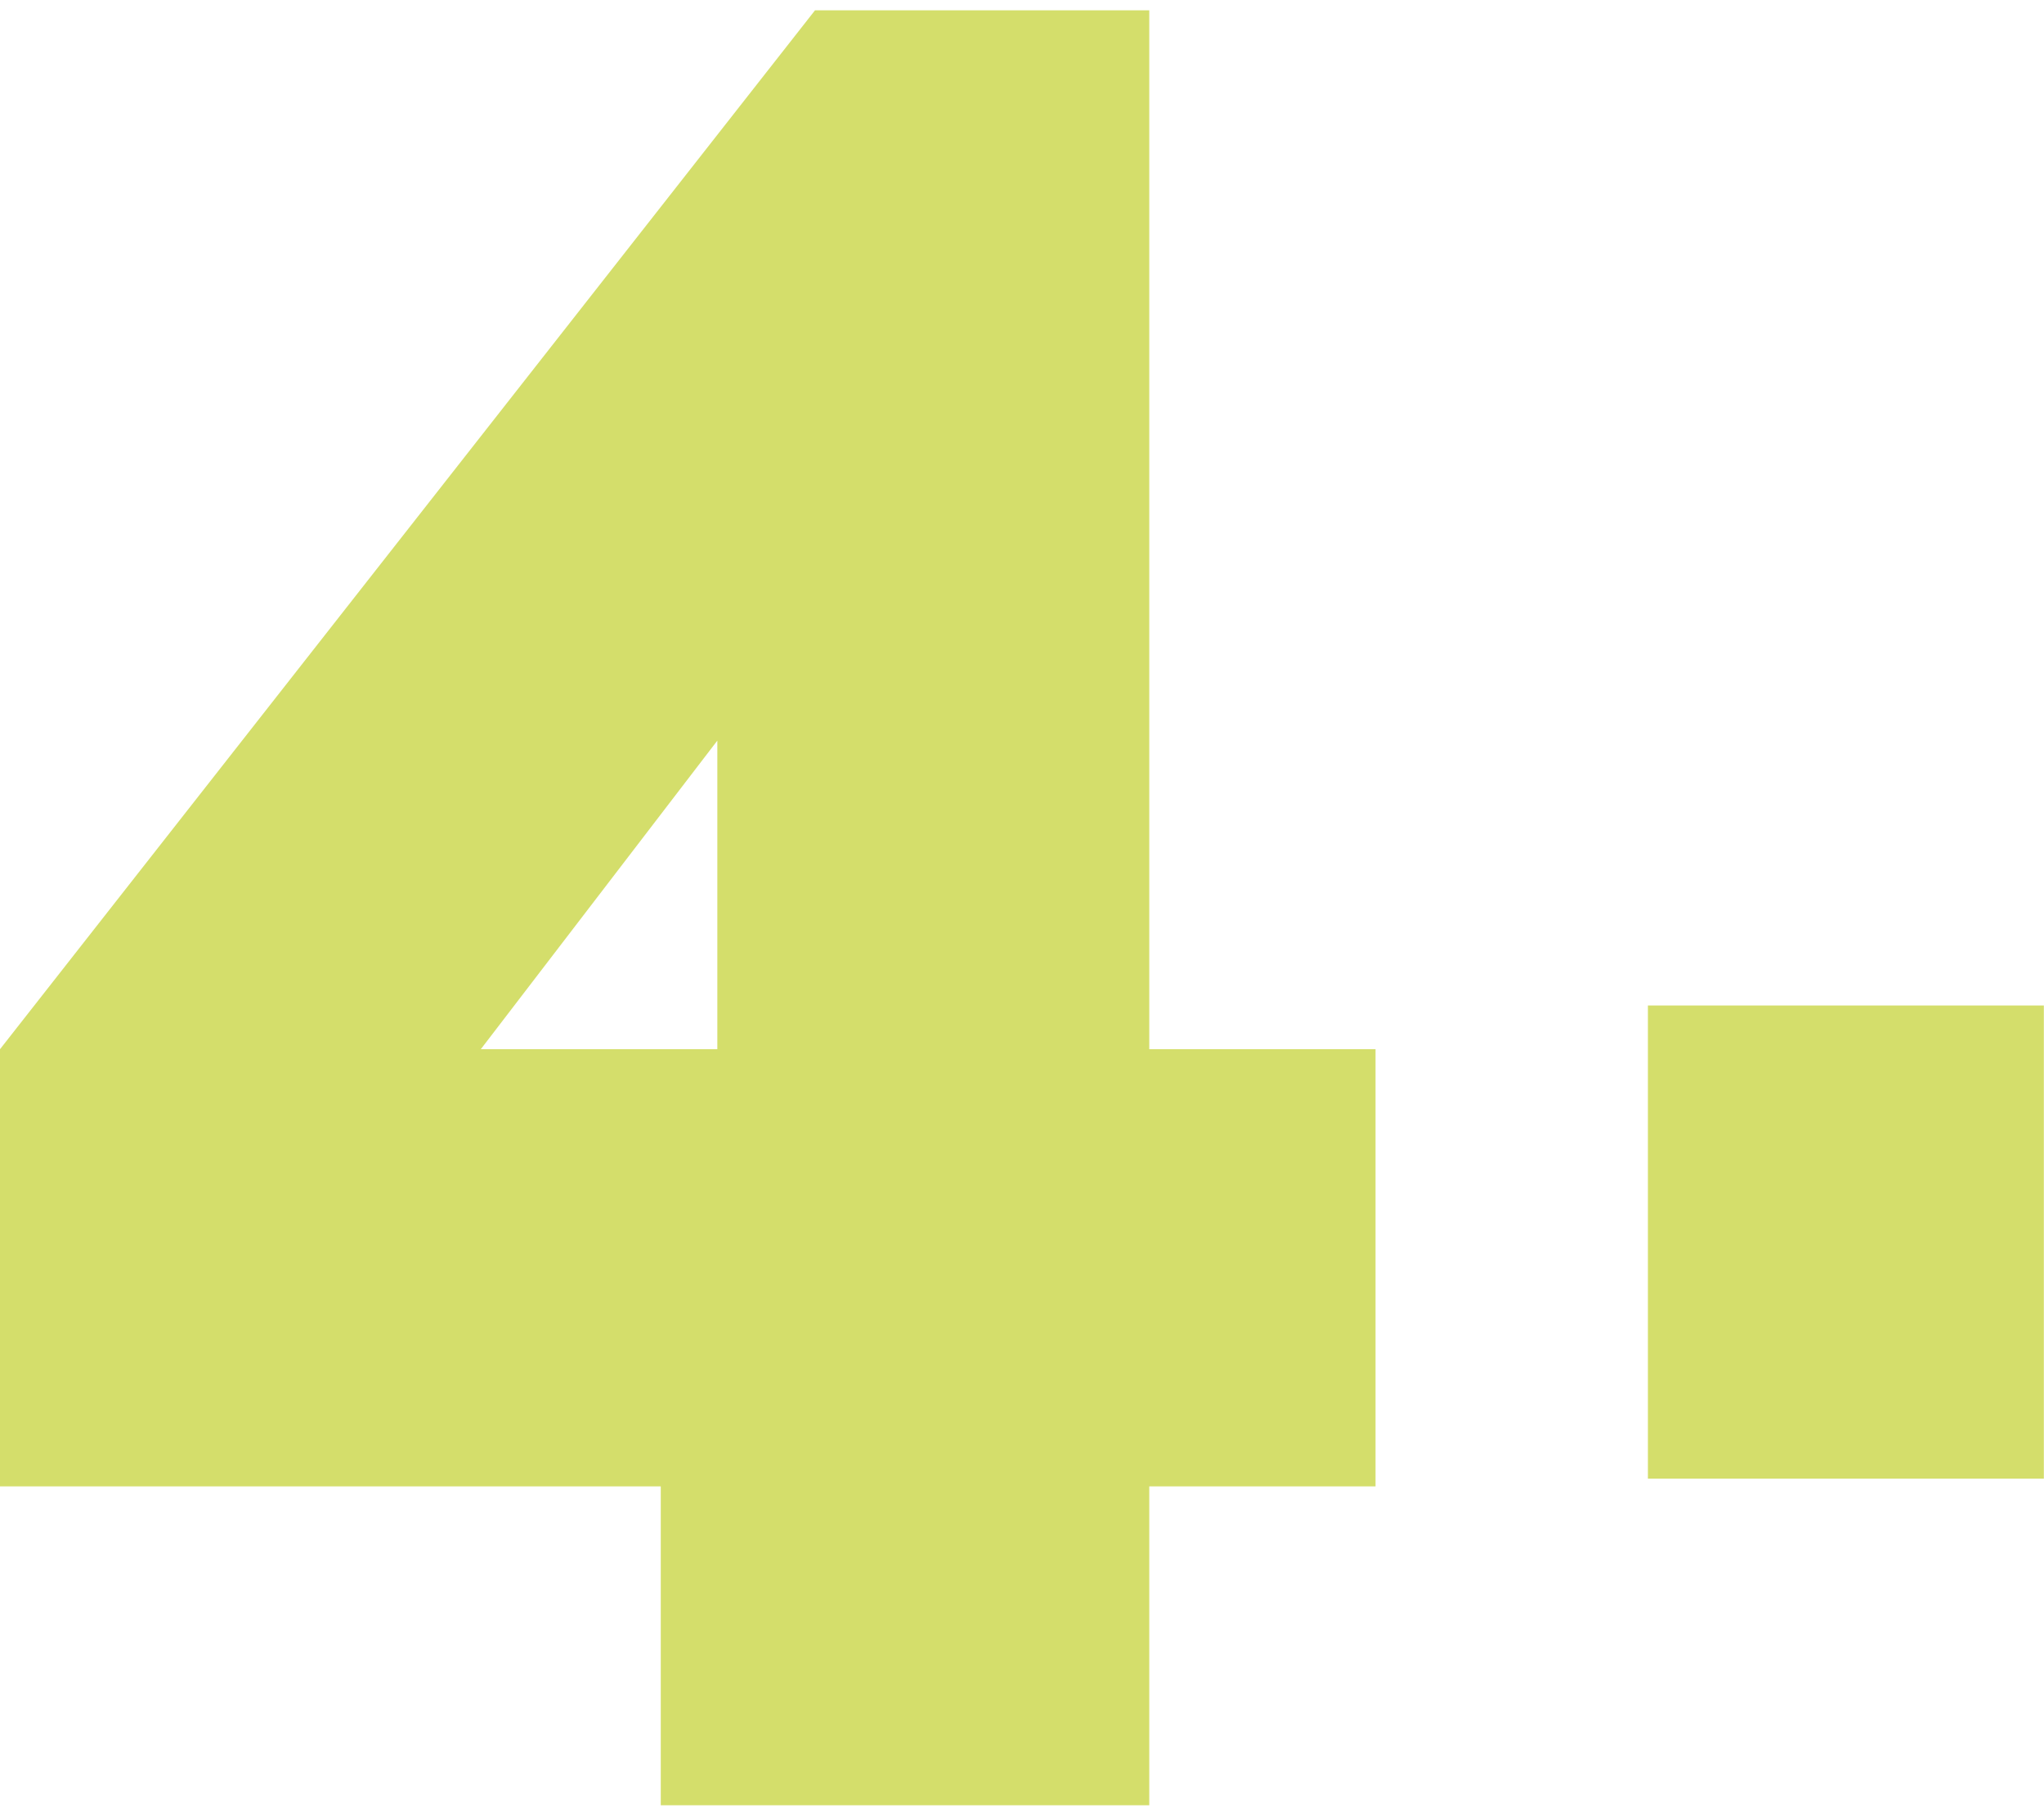
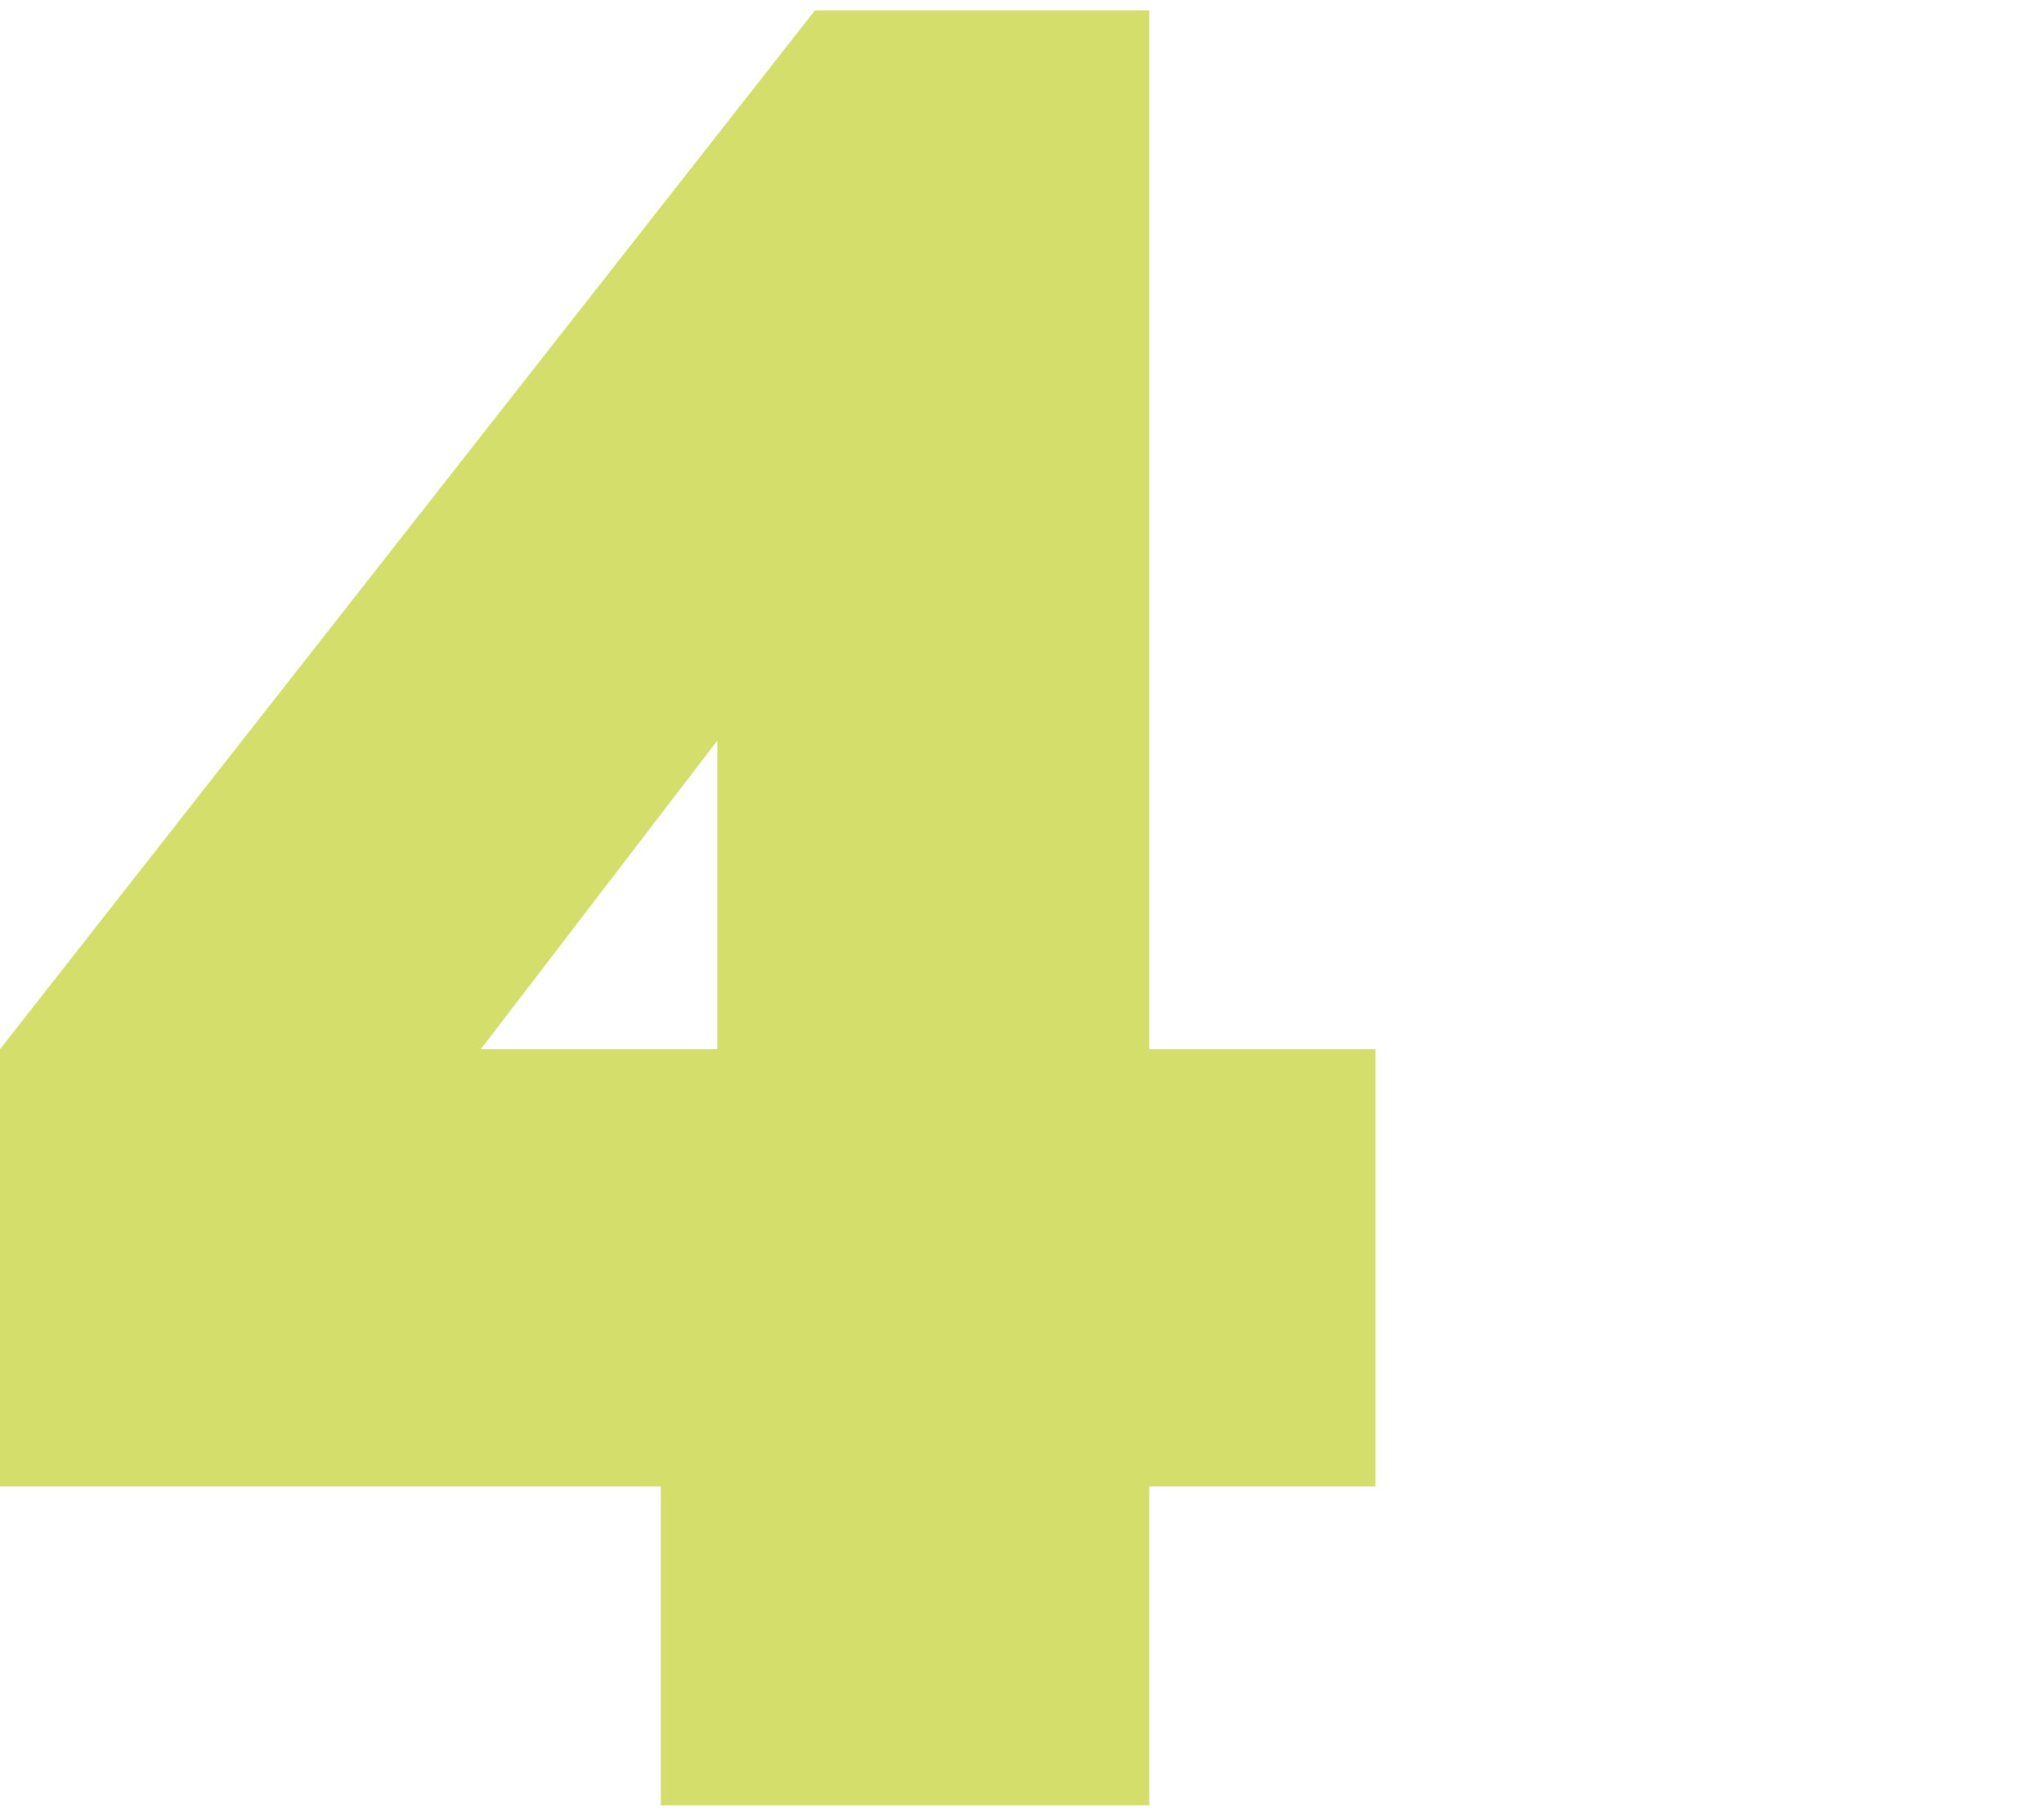
<svg xmlns="http://www.w3.org/2000/svg" width="159" height="141" viewBox="0 0 159 141" fill="none">
  <path d="M51.4 140.4V115.6H0V81.6L63.4 0.8H89.4V81.6H107V115.6H89.4V140.4H51.4ZM37.4 81.6H55.8V57.6L37.4 81.6Z" fill="#D4DE6B" />
-   <path d="M128.188 115V78.2H158.988V115H128.188Z" fill="#D4DE6B" />
</svg>